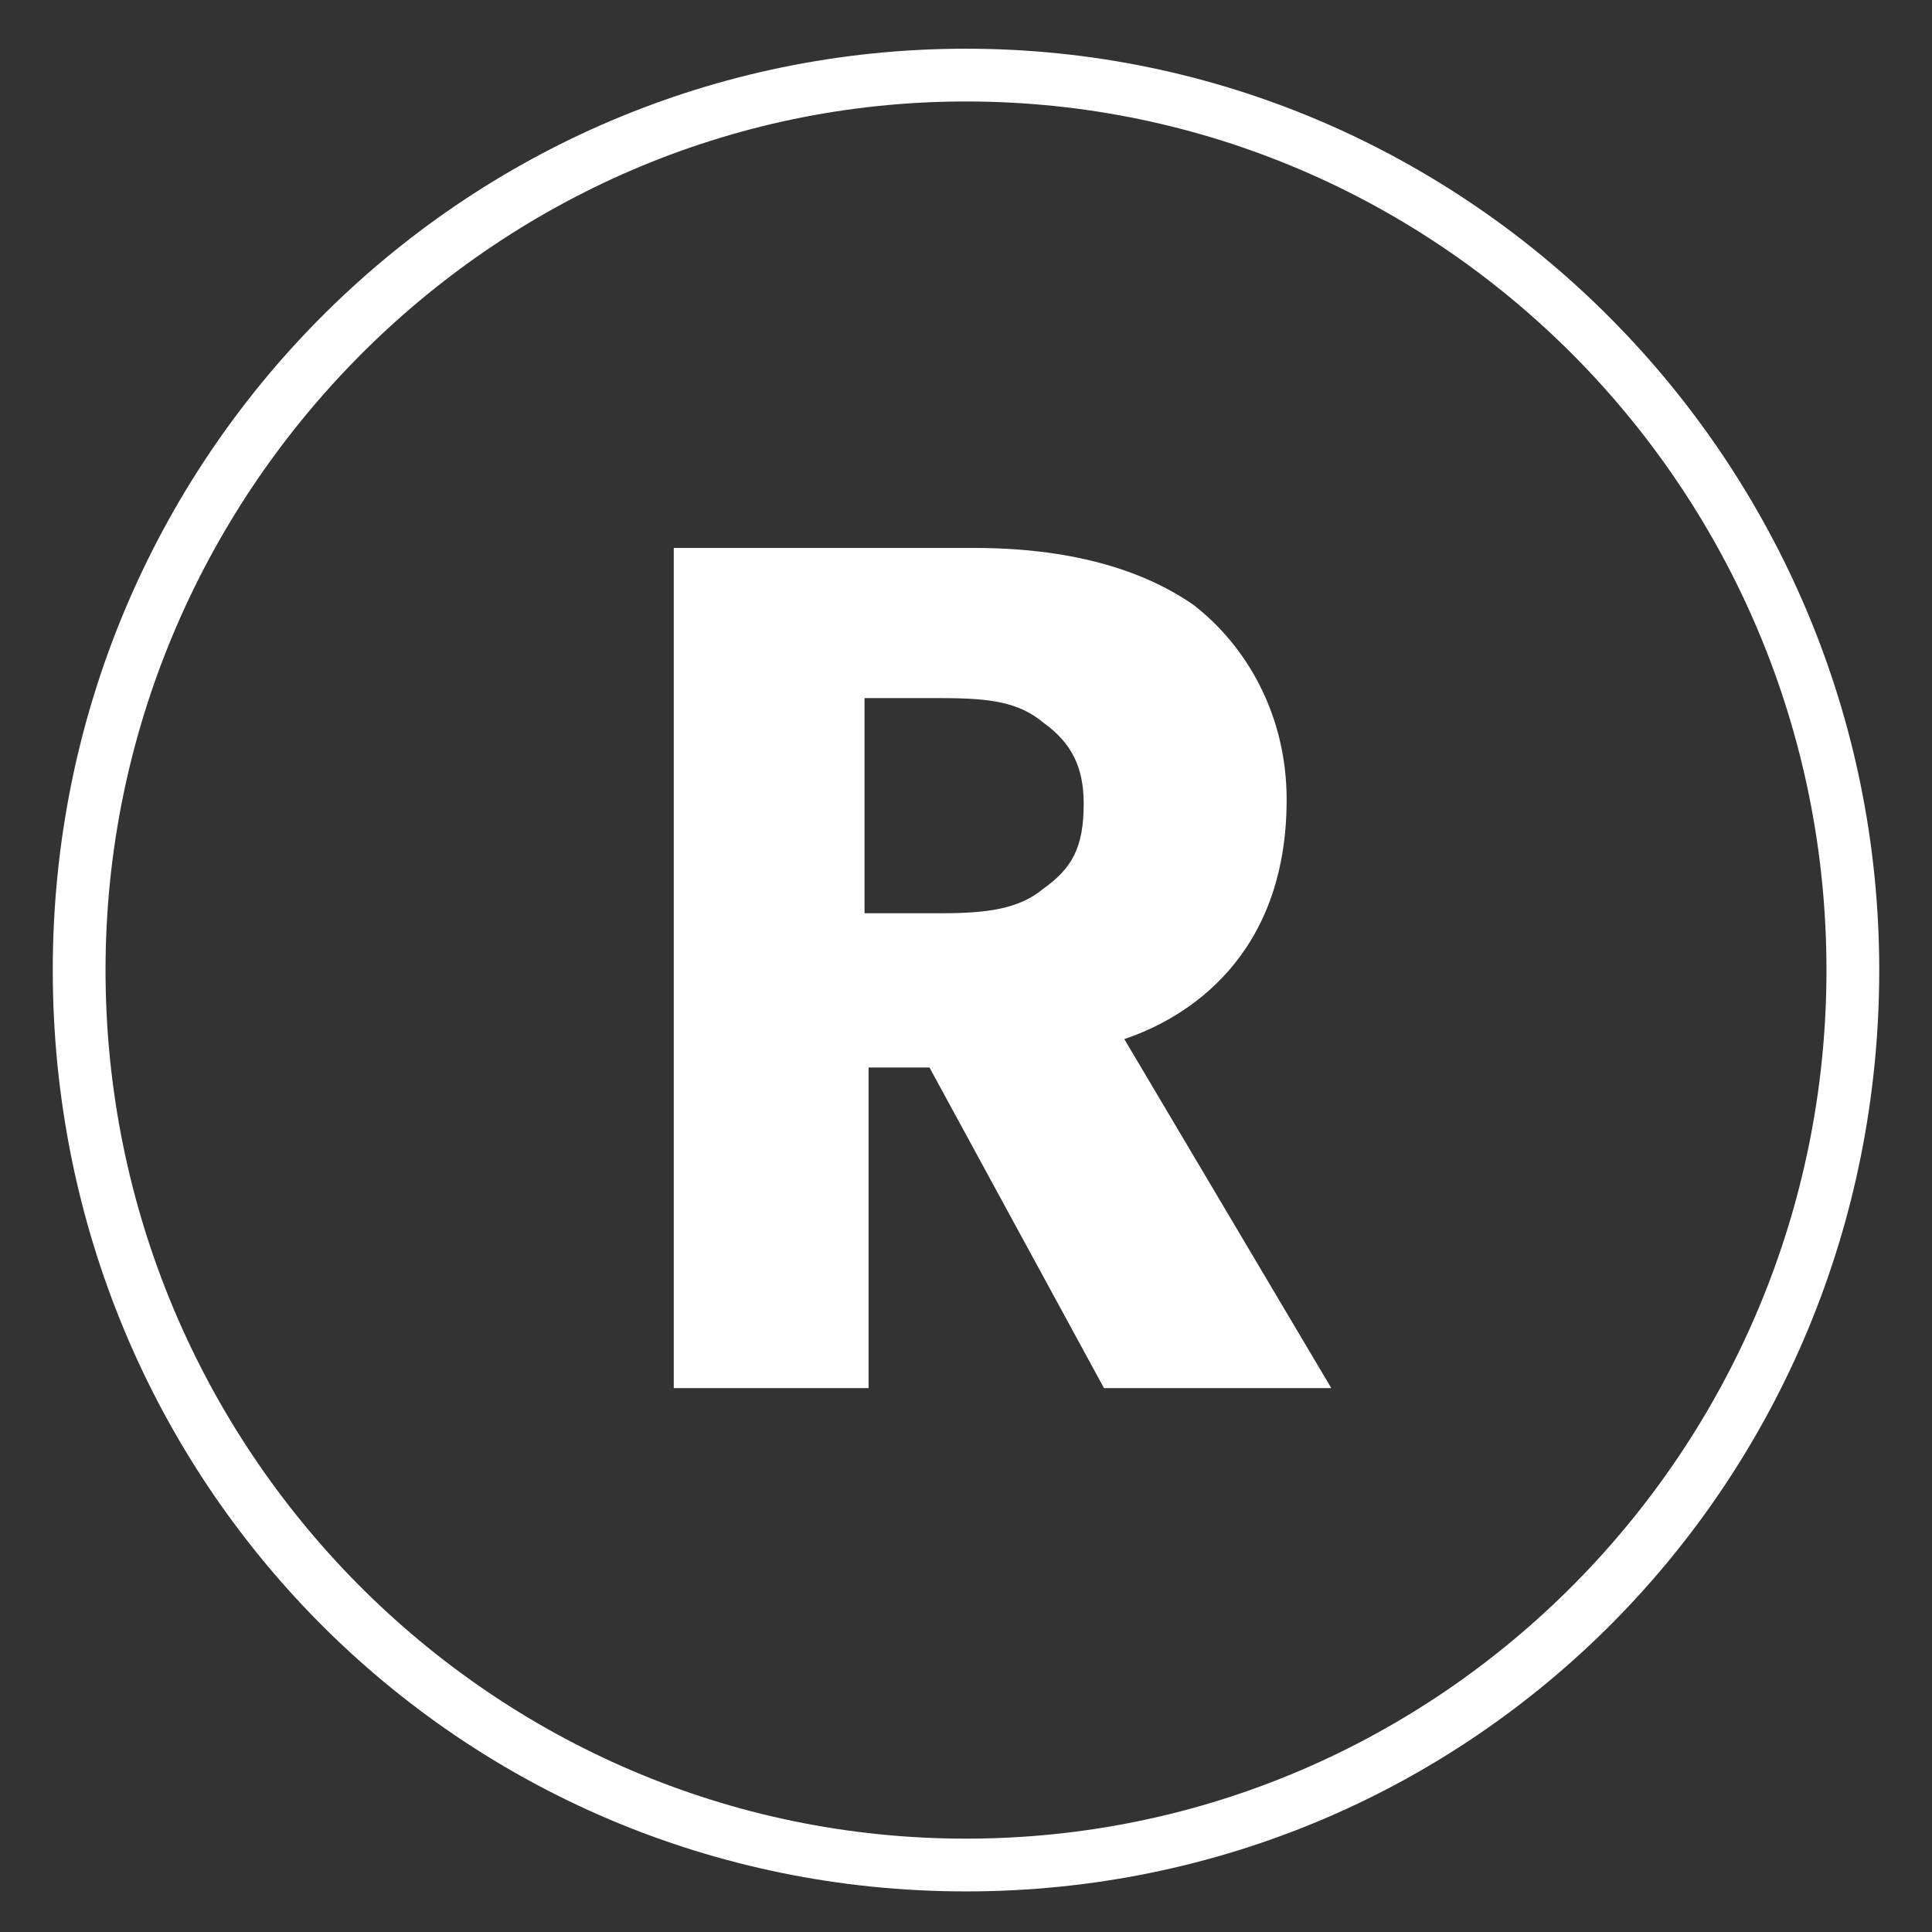
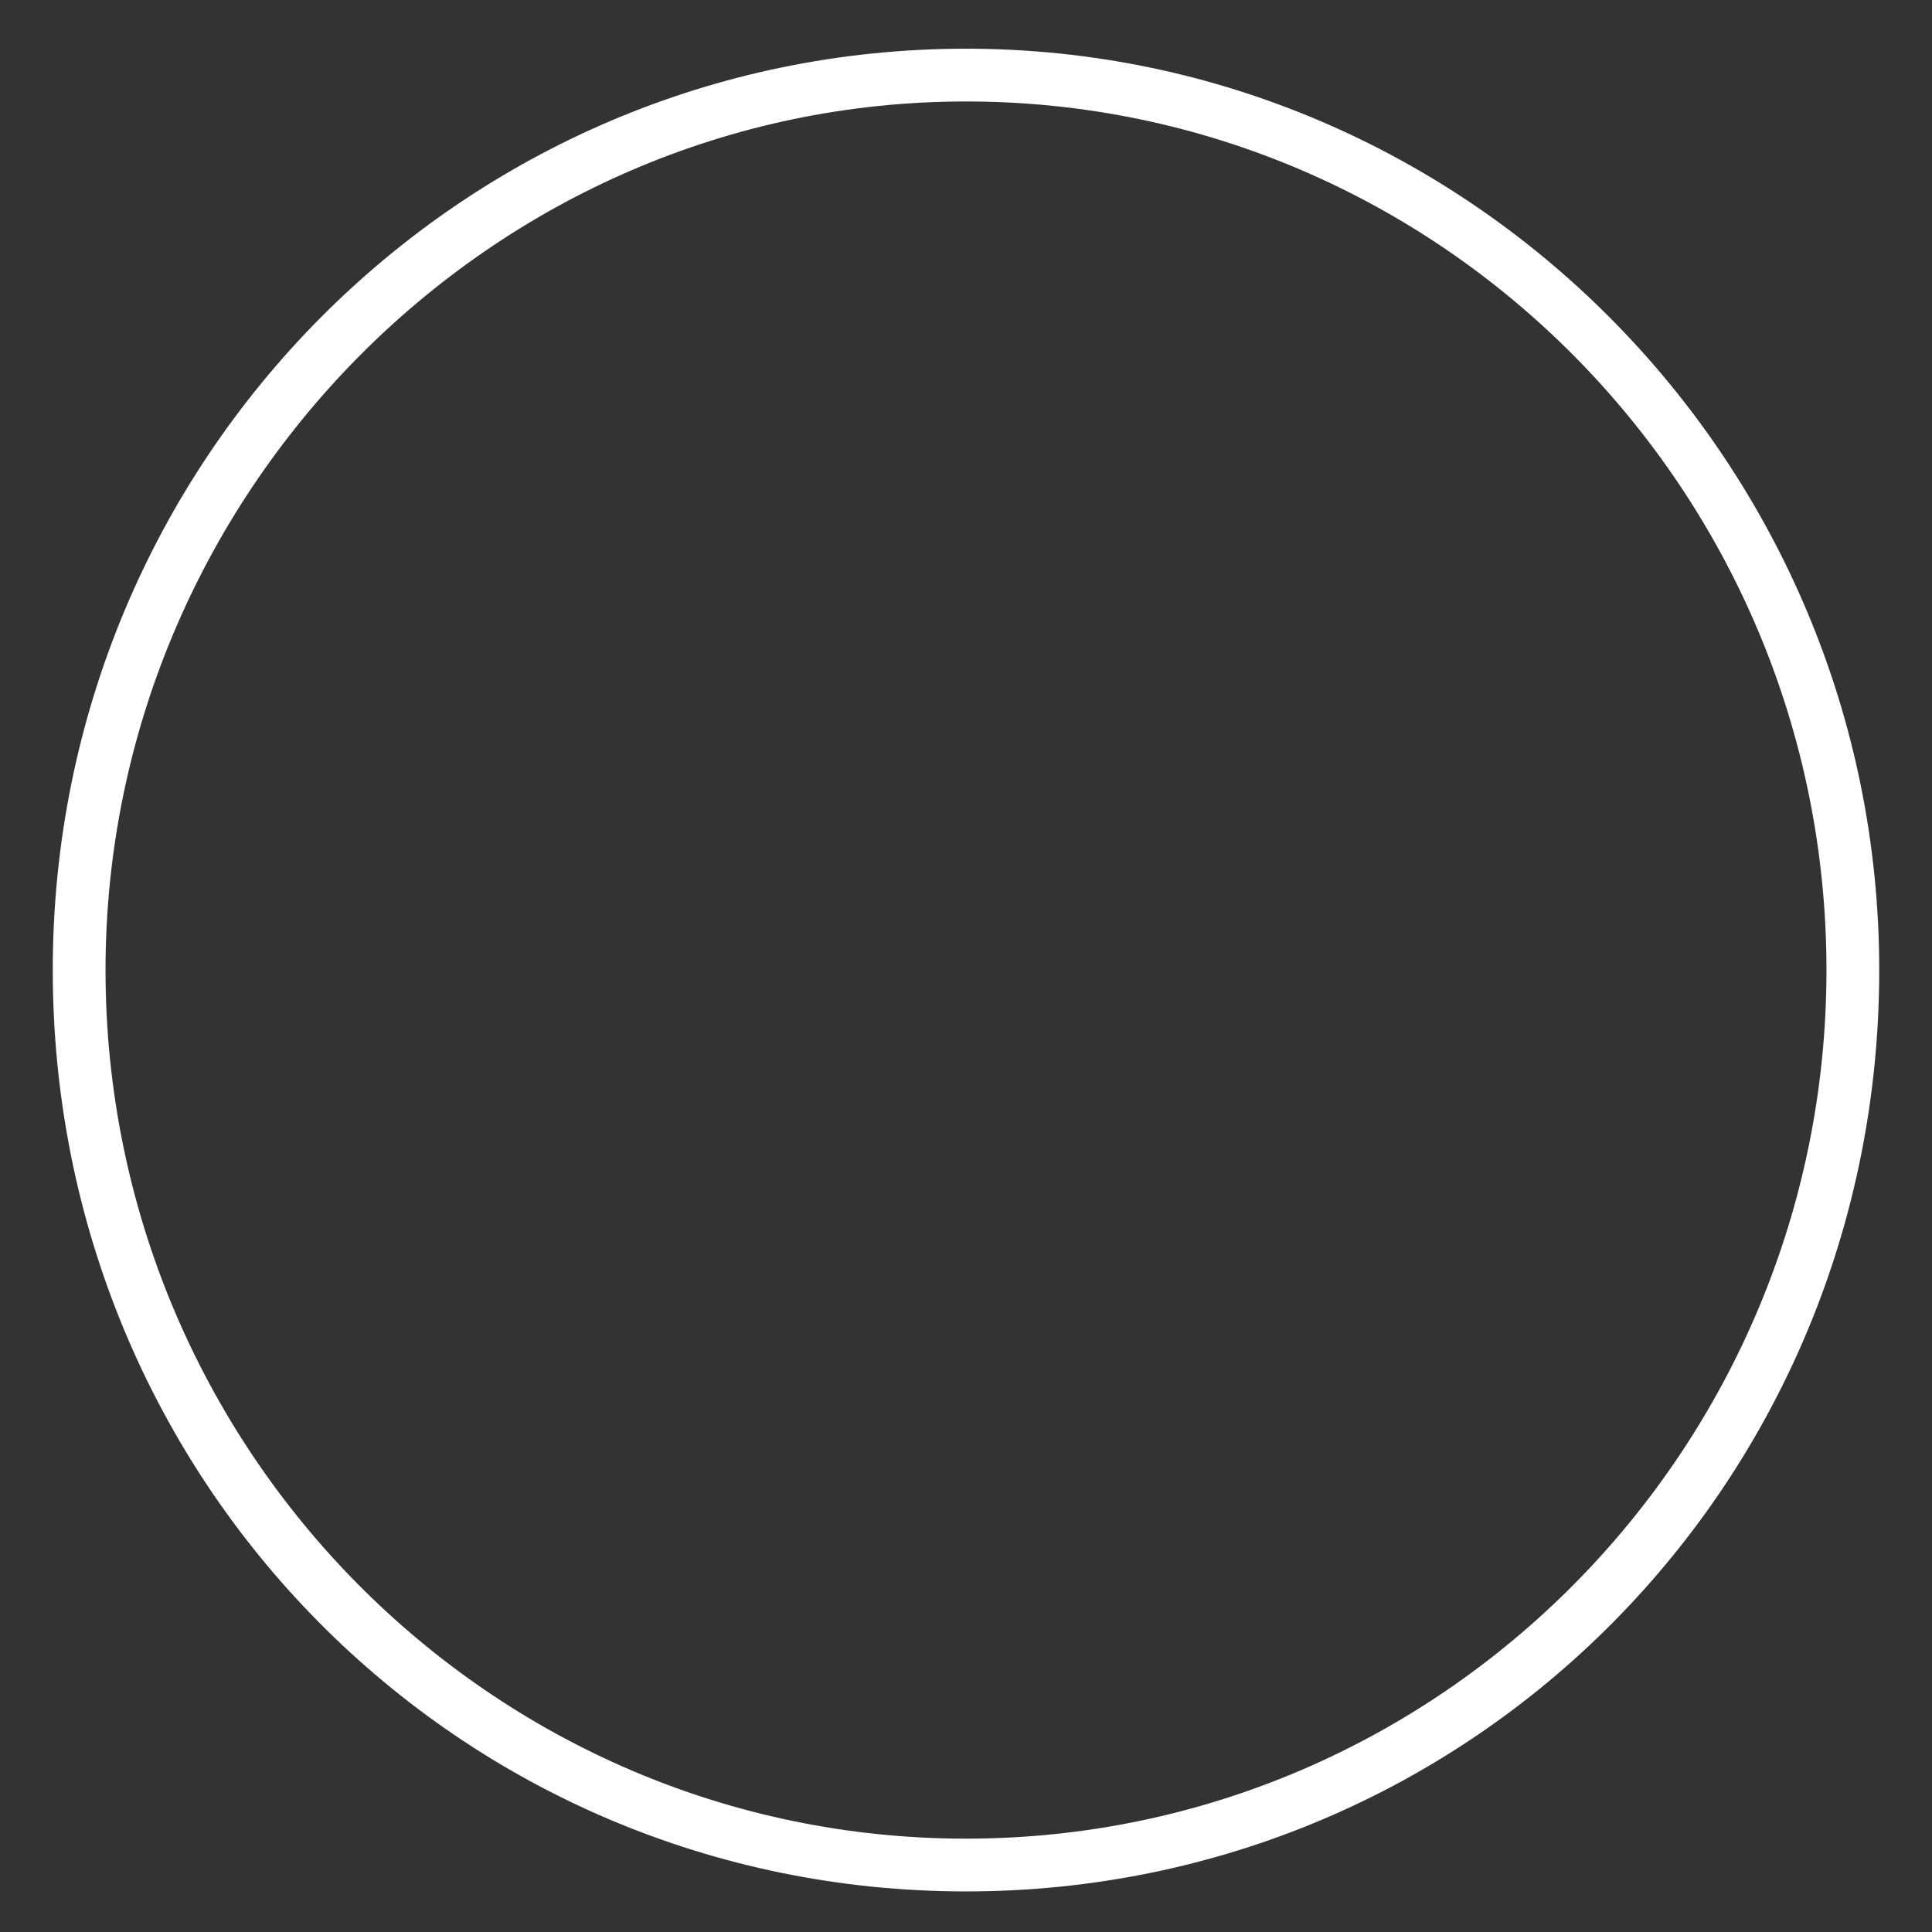
<svg xmlns="http://www.w3.org/2000/svg" version="1.1" id="Layer_1" x="0px" y="0px" viewBox="0 0 47.6 47.6" style="enable-background:new 0 0 47.6 47.6;" xml:space="preserve">
  <rect x="0" y="0" width="47.6" height="47.6" fill="#333333" stroke="none" />
  <style type="text/css">
	.st0{fill:#FFFFFF;}
</style>
  <g>
    <path class="st0" d="M46.3,23.9c0,12.6-10,22.7-22.5,22.7S1.3,36.5,1.3,23.9S11.4,1.2,23.8,1.2S46.3,11.4,46.3,23.9z M45,23.9   c0-11.8-9.5-21.4-21.2-21.4S2.6,12.2,2.6,23.9c0,11.8,9.5,21.4,21.2,21.4S45,35.7,45,23.9z" />
  </g>
  <g>
-     <path class="st0" d="M32.8,34.2h-5.6l-4.3-7.9h-1.5v7.9h-4.8V13.5H24c2.3,0,4.1,0.5,5.4,1.4c1.3,1,2.3,2.7,2.3,4.8   c0,3.9-2.5,5.4-4,5.9L32.8,34.2z M25.7,17.8c-0.6-0.5-1.3-0.6-2.5-0.6h-1.9v5.3h1.9c1.1,0,1.9-0.1,2.5-0.6c0.7-0.5,1-1,1-2.1   C26.7,18.9,26.4,18.3,25.7,17.8z" />
-   </g>
+     </g>
</svg>